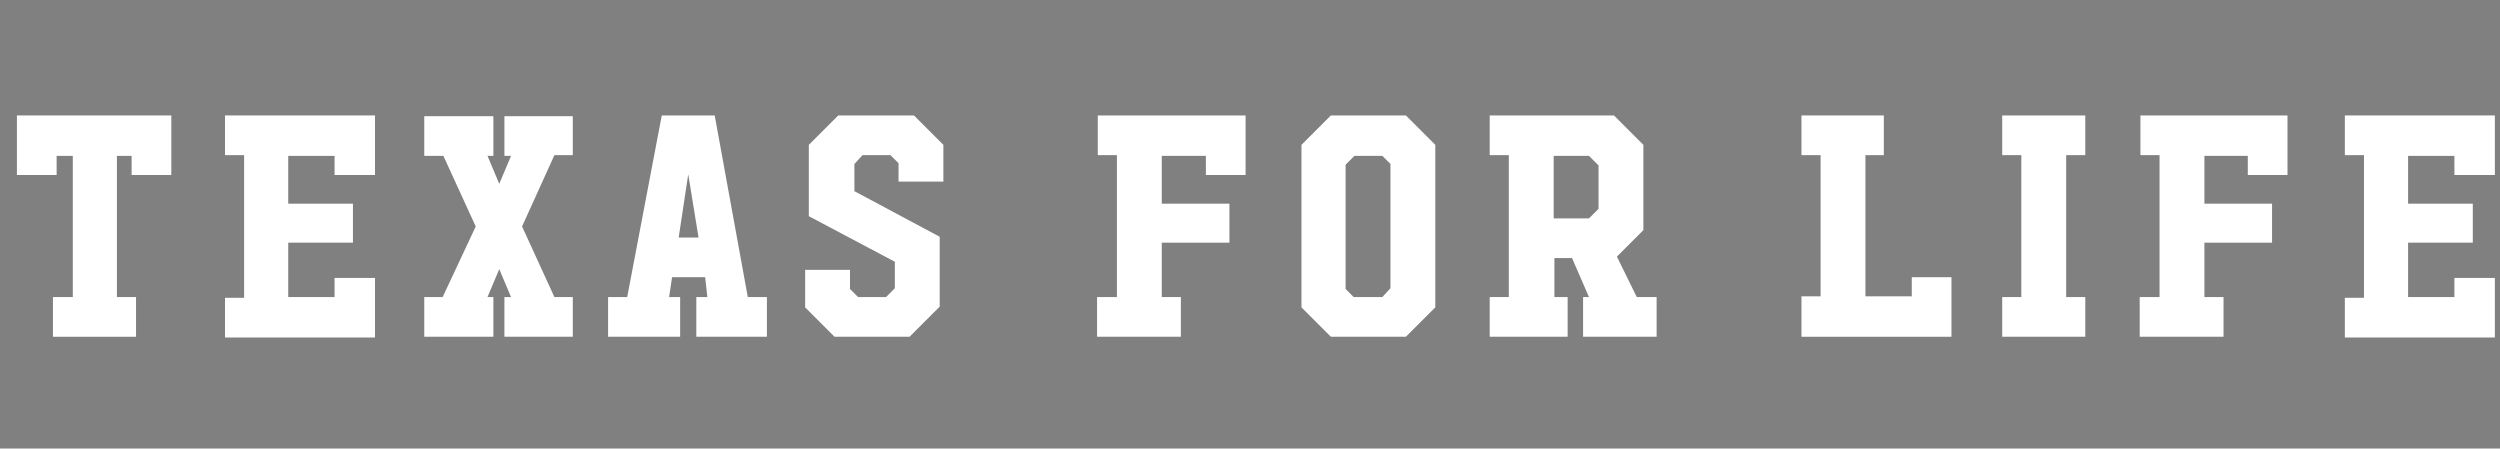
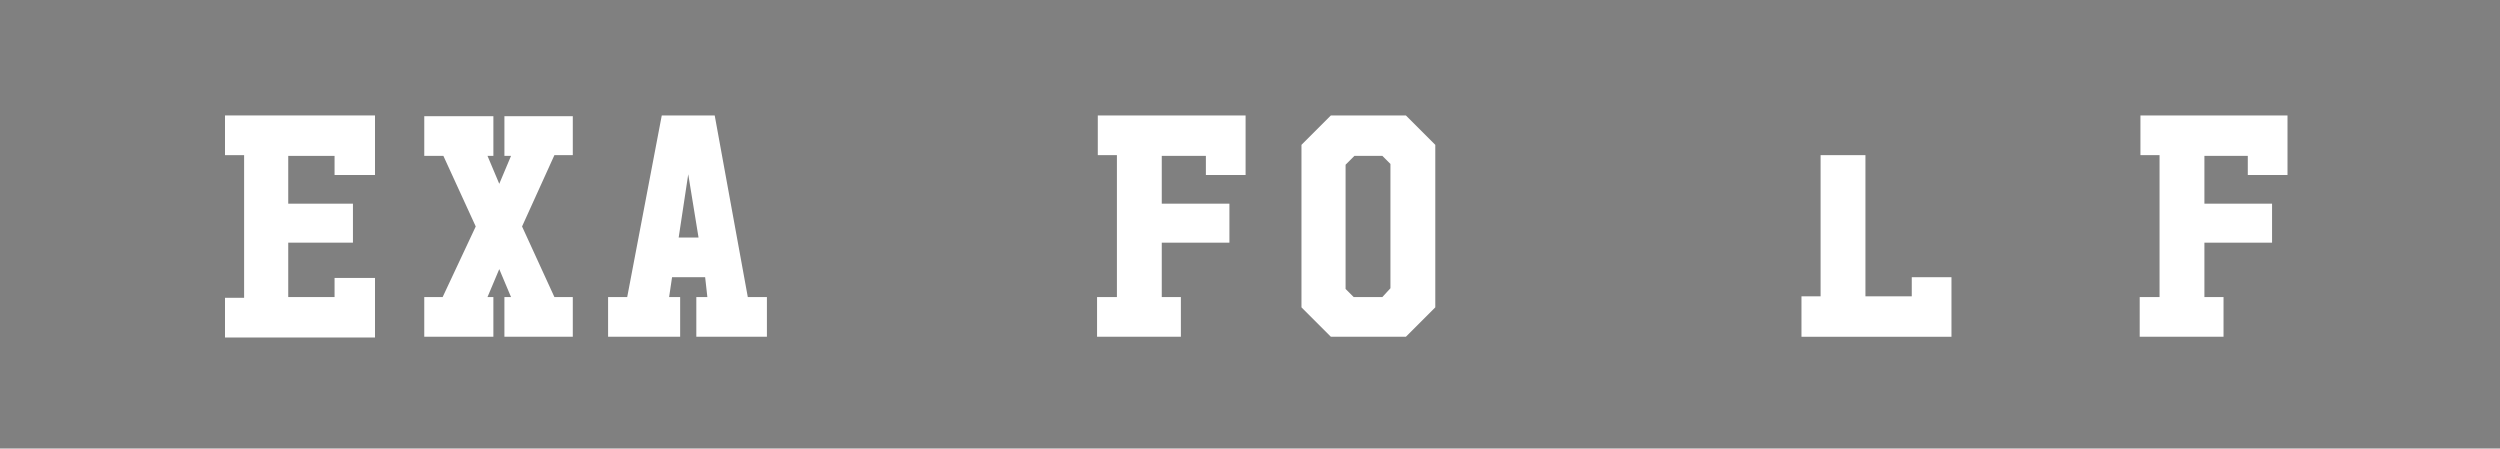
<svg xmlns="http://www.w3.org/2000/svg" version="1.1" id="Layer_1" x="0px" y="0px" viewBox="0 0 340 61" style="enable-background:new 0 0 340 61;" xml:space="preserve">
  <rect x="0" y="0" width="340" height="61" fill="#808080" stroke="none" />
  <style type="text/css">
	.st0{fill:#FFFFFF;}
</style>
  <polygon points="512,24.5 512,76 559.5,51 " />
  <g>
-     <path class="st0" d="M23.3,15.7v8.1h-5.4v-2.6h-2l0,19.2h2.6v5.4H7.2v-5.4h2.7l0-19.2H7.7v2.6H2.3v-8.1H23.3z" />
    <path class="st0" d="M51,15.7v8.1h-5.5v-2.6h-6.3v6.5h8.8V33h-8.8v7.4h6.3v-2.6H51v8.1h0v0H30.6v-5.4h2.6V21.1h-2.6v-5.4H51z" />
    <path class="st0" d="M77.9,15.7v5.4h-2.5L71,30.8l4.4,9.6h2.5v5.4h-9.3v-5.4h0.9l-1.6-3.8l-1.6,3.8h0.8v5.4h-9.4v-5.4h2.5l4.5-9.6   l-4.4-9.6h-2.6v-5.4h9.4v5.4h-0.8l1.6,3.8l1.6-3.8h-0.9v-5.4H77.9z" />
    <path class="st0" d="M97.2,15.7l4.5,24.7h2.6v5.4h-9.6v-5.4h1.5l-0.3-2.7h-4.5L91,40.4h1.5v5.4h-9.8v-5.4h2.6L90,15.7H97.2z    M92.3,32.3H95l-1.4-8.6L92.3,32.3z" />
-     <path class="st0" d="M124.3,15.7l4,4v5h-6.1v-2.5l-1.1-1.1h-3.8l-1.1,1.2v3.7l11.6,6.2v9.5l-4.1,4.1h-10.2l-4-4v-5.1l6.1,0l0,2.6   l1.1,1.1l3.8,0l1.2-1.2v-3.6l-11.7-6.2v-9.7l4-4H124.3z" />
    <path class="st0" d="M169.4,15.7v8.1h-5.4v-2.6H158v6.5h9.2v5.3l-9.2,0l0,7.4h2.6v5.4h-11.4v-5.4h2.7l0-19.3h-2.6v-5.4H169.4z" />
    <path class="st0" d="M191.2,15.7l4,4v22.1l-4,4H181l-4-4V19.7l4-4H191.2z M188,40.4l1.1-1.2V22.3l-1.1-1.1h-3.8l-1.2,1.2v16.9   l1.1,1.1H188z" />
-     <path class="st0" d="M219.5,15.7l4,4l0,11.6l-3.6,3.6l2.7,5.5h2.7v5.4h-10v-5.4h0.8l-2.3-5.3h-2.4l0,5.3h1.8v5.4h-10.6v-5.4h2.6   V21.1h-2.6v-5.4H219.5z M211.4,29.7h4.7l1.3-1.3v-5.9l-1.3-1.3h-4.8V29.7z" />
-     <path class="st0" d="M256.2,15.7v5.4h-2.5l0,19.2h6.3v-2.6h5.4v8.1h-20.4v-5.5h2.6V21.1h-2.6v-5.4H256.2z" />
-     <path class="st0" d="M283.6,15.7v5.4h-2.6v19.3h2.6v5.4h-11.3v-5.4h2.6V21.1h-2.6v-5.4H283.6z" />
+     <path class="st0" d="M256.2,15.7v5.4h-2.5l0,19.2h6.3v-2.6h5.4v8.1h-20.4v-5.5h2.6V21.1h-2.6H256.2z" />
    <path class="st0" d="M311.1,15.7v8.1h-5.4v-2.6h-5.9v6.5h9.2v5.3l-9.2,0l0,7.4h2.6v5.4h-11.4v-5.4h2.7l0-19.3h-2.6v-5.4H311.1z" />
-     <path class="st0" d="M339.3,15.7v8.1h-5.5v-2.6h-6.3v6.5h8.8V33h-8.8v7.4h6.3v-2.6h5.5v8.1h0v0h-20.4v-5.4h2.6V21.1h-2.6v-5.4   H339.3z" />
  </g>
  <g>
</g>
  <g>
</g>
  <g>
</g>
  <g>
</g>
  <g>
</g>
  <g>
</g>
</svg>